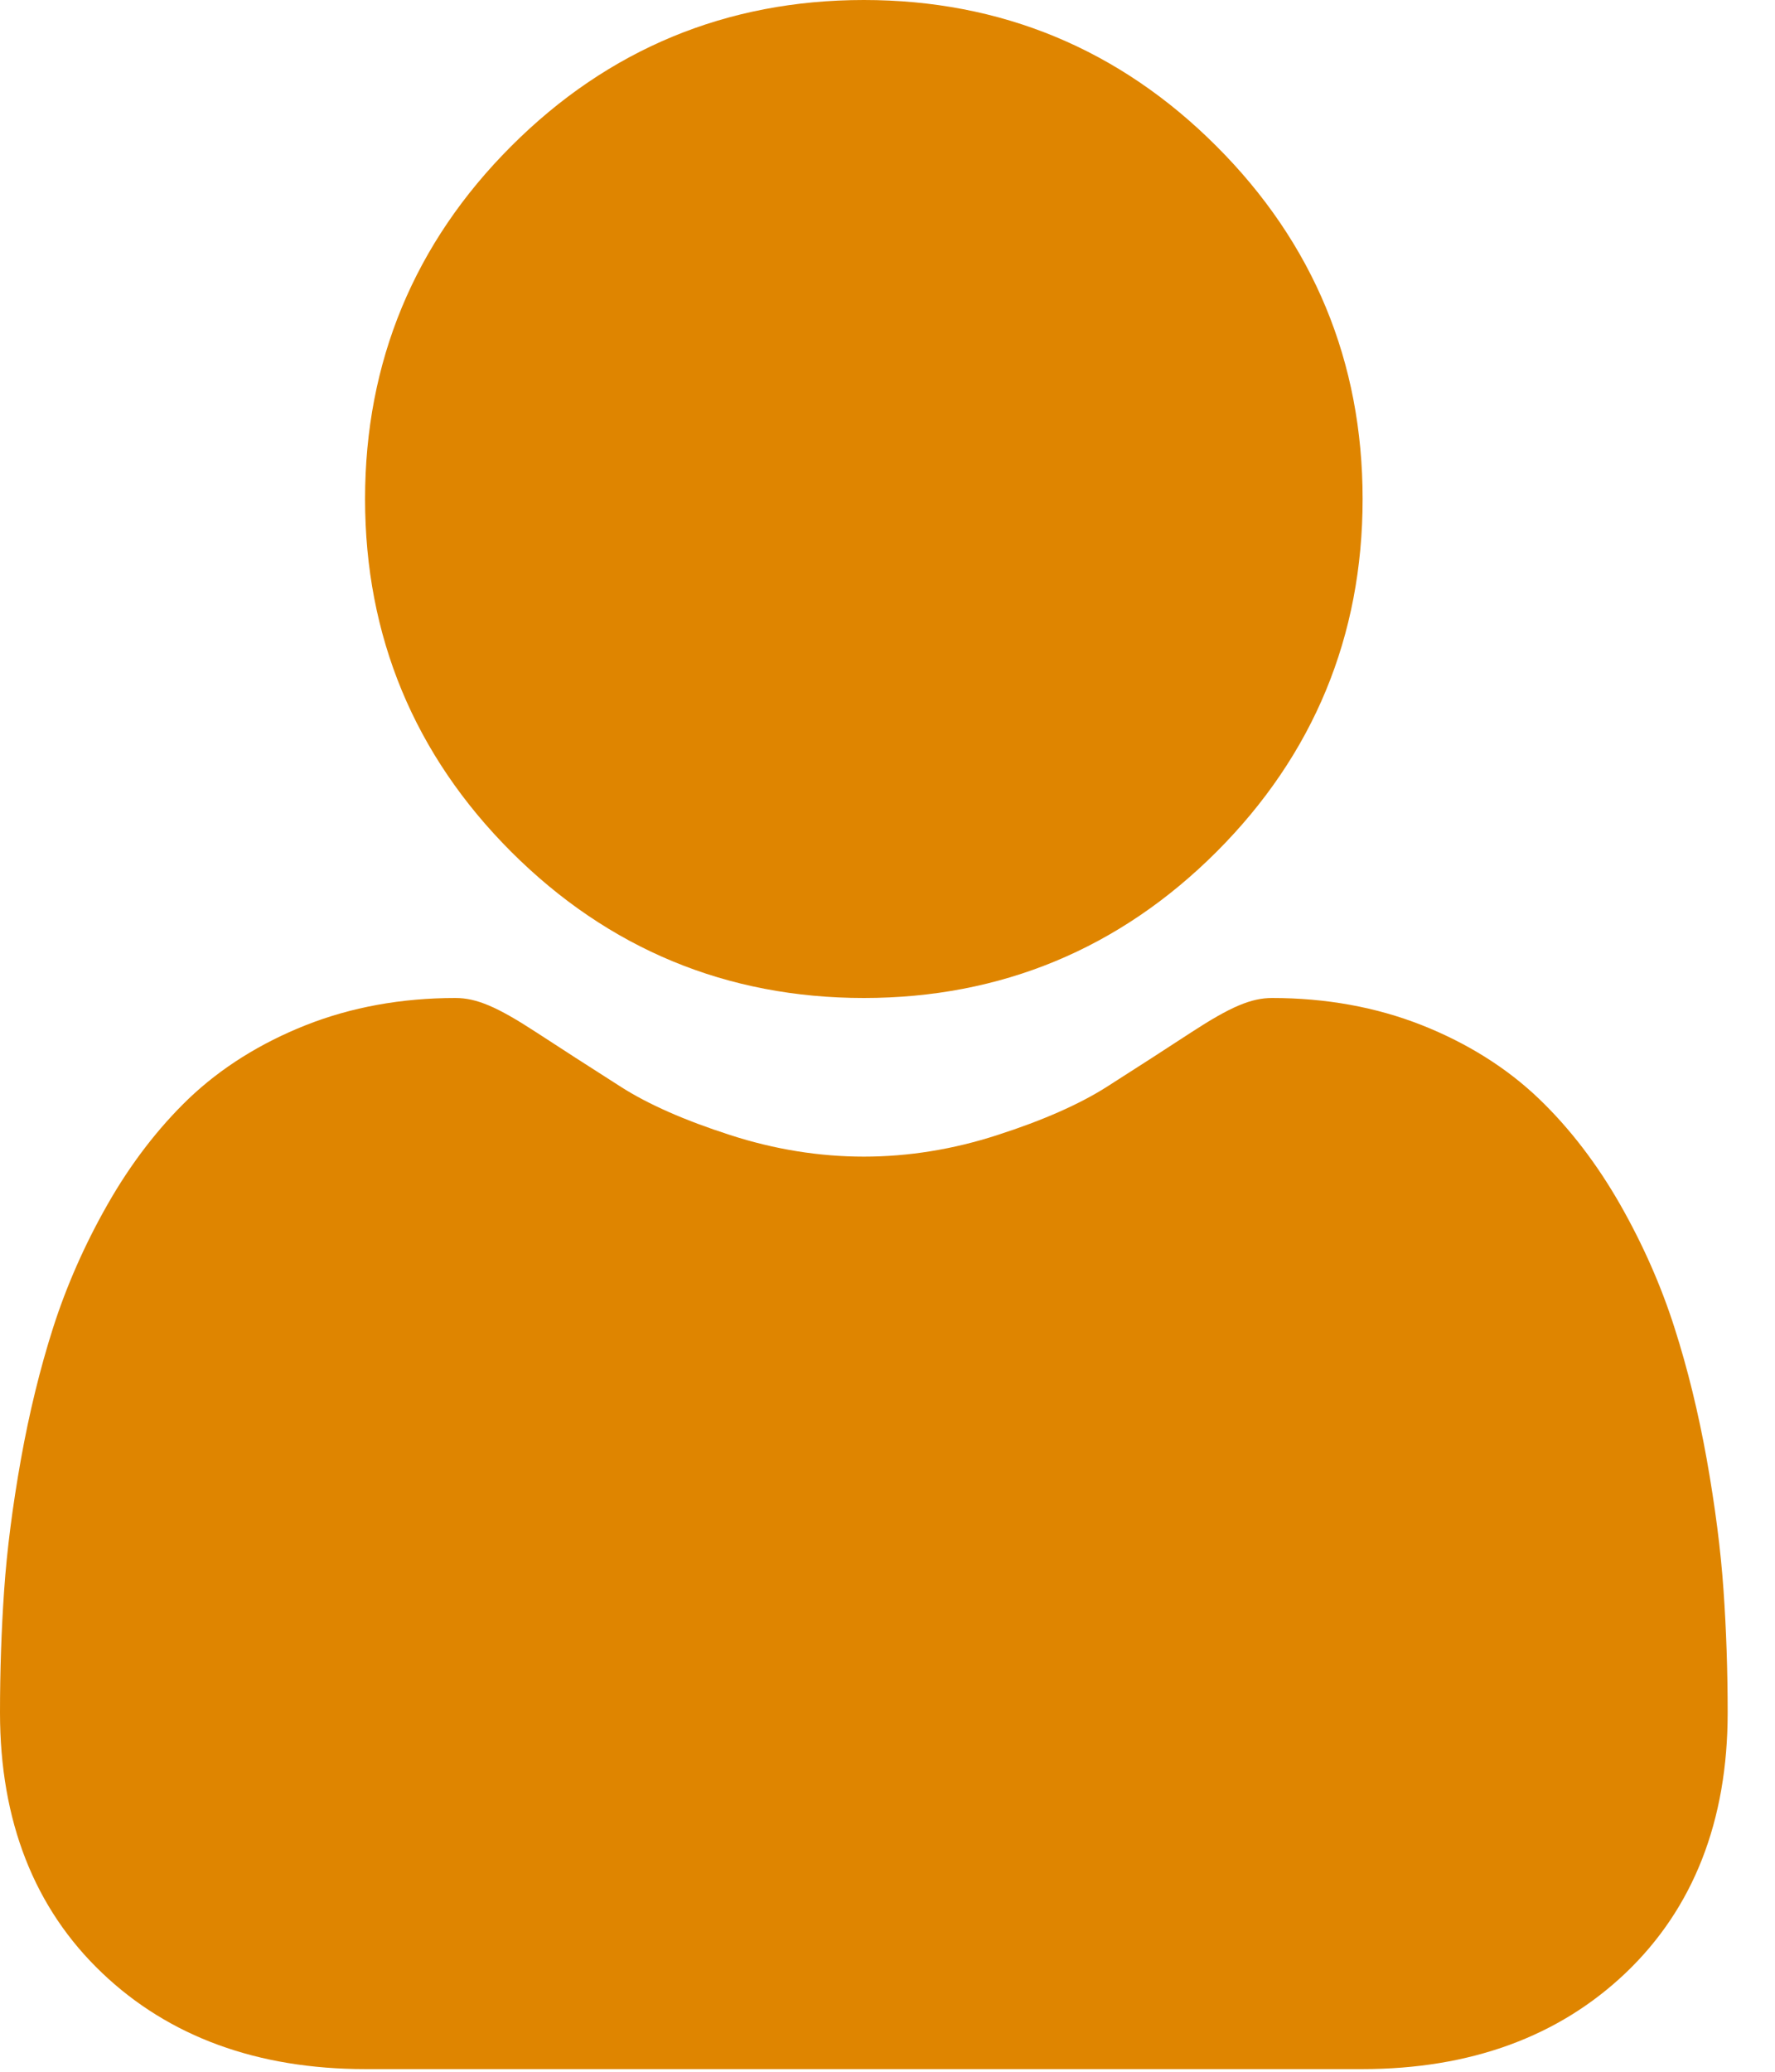
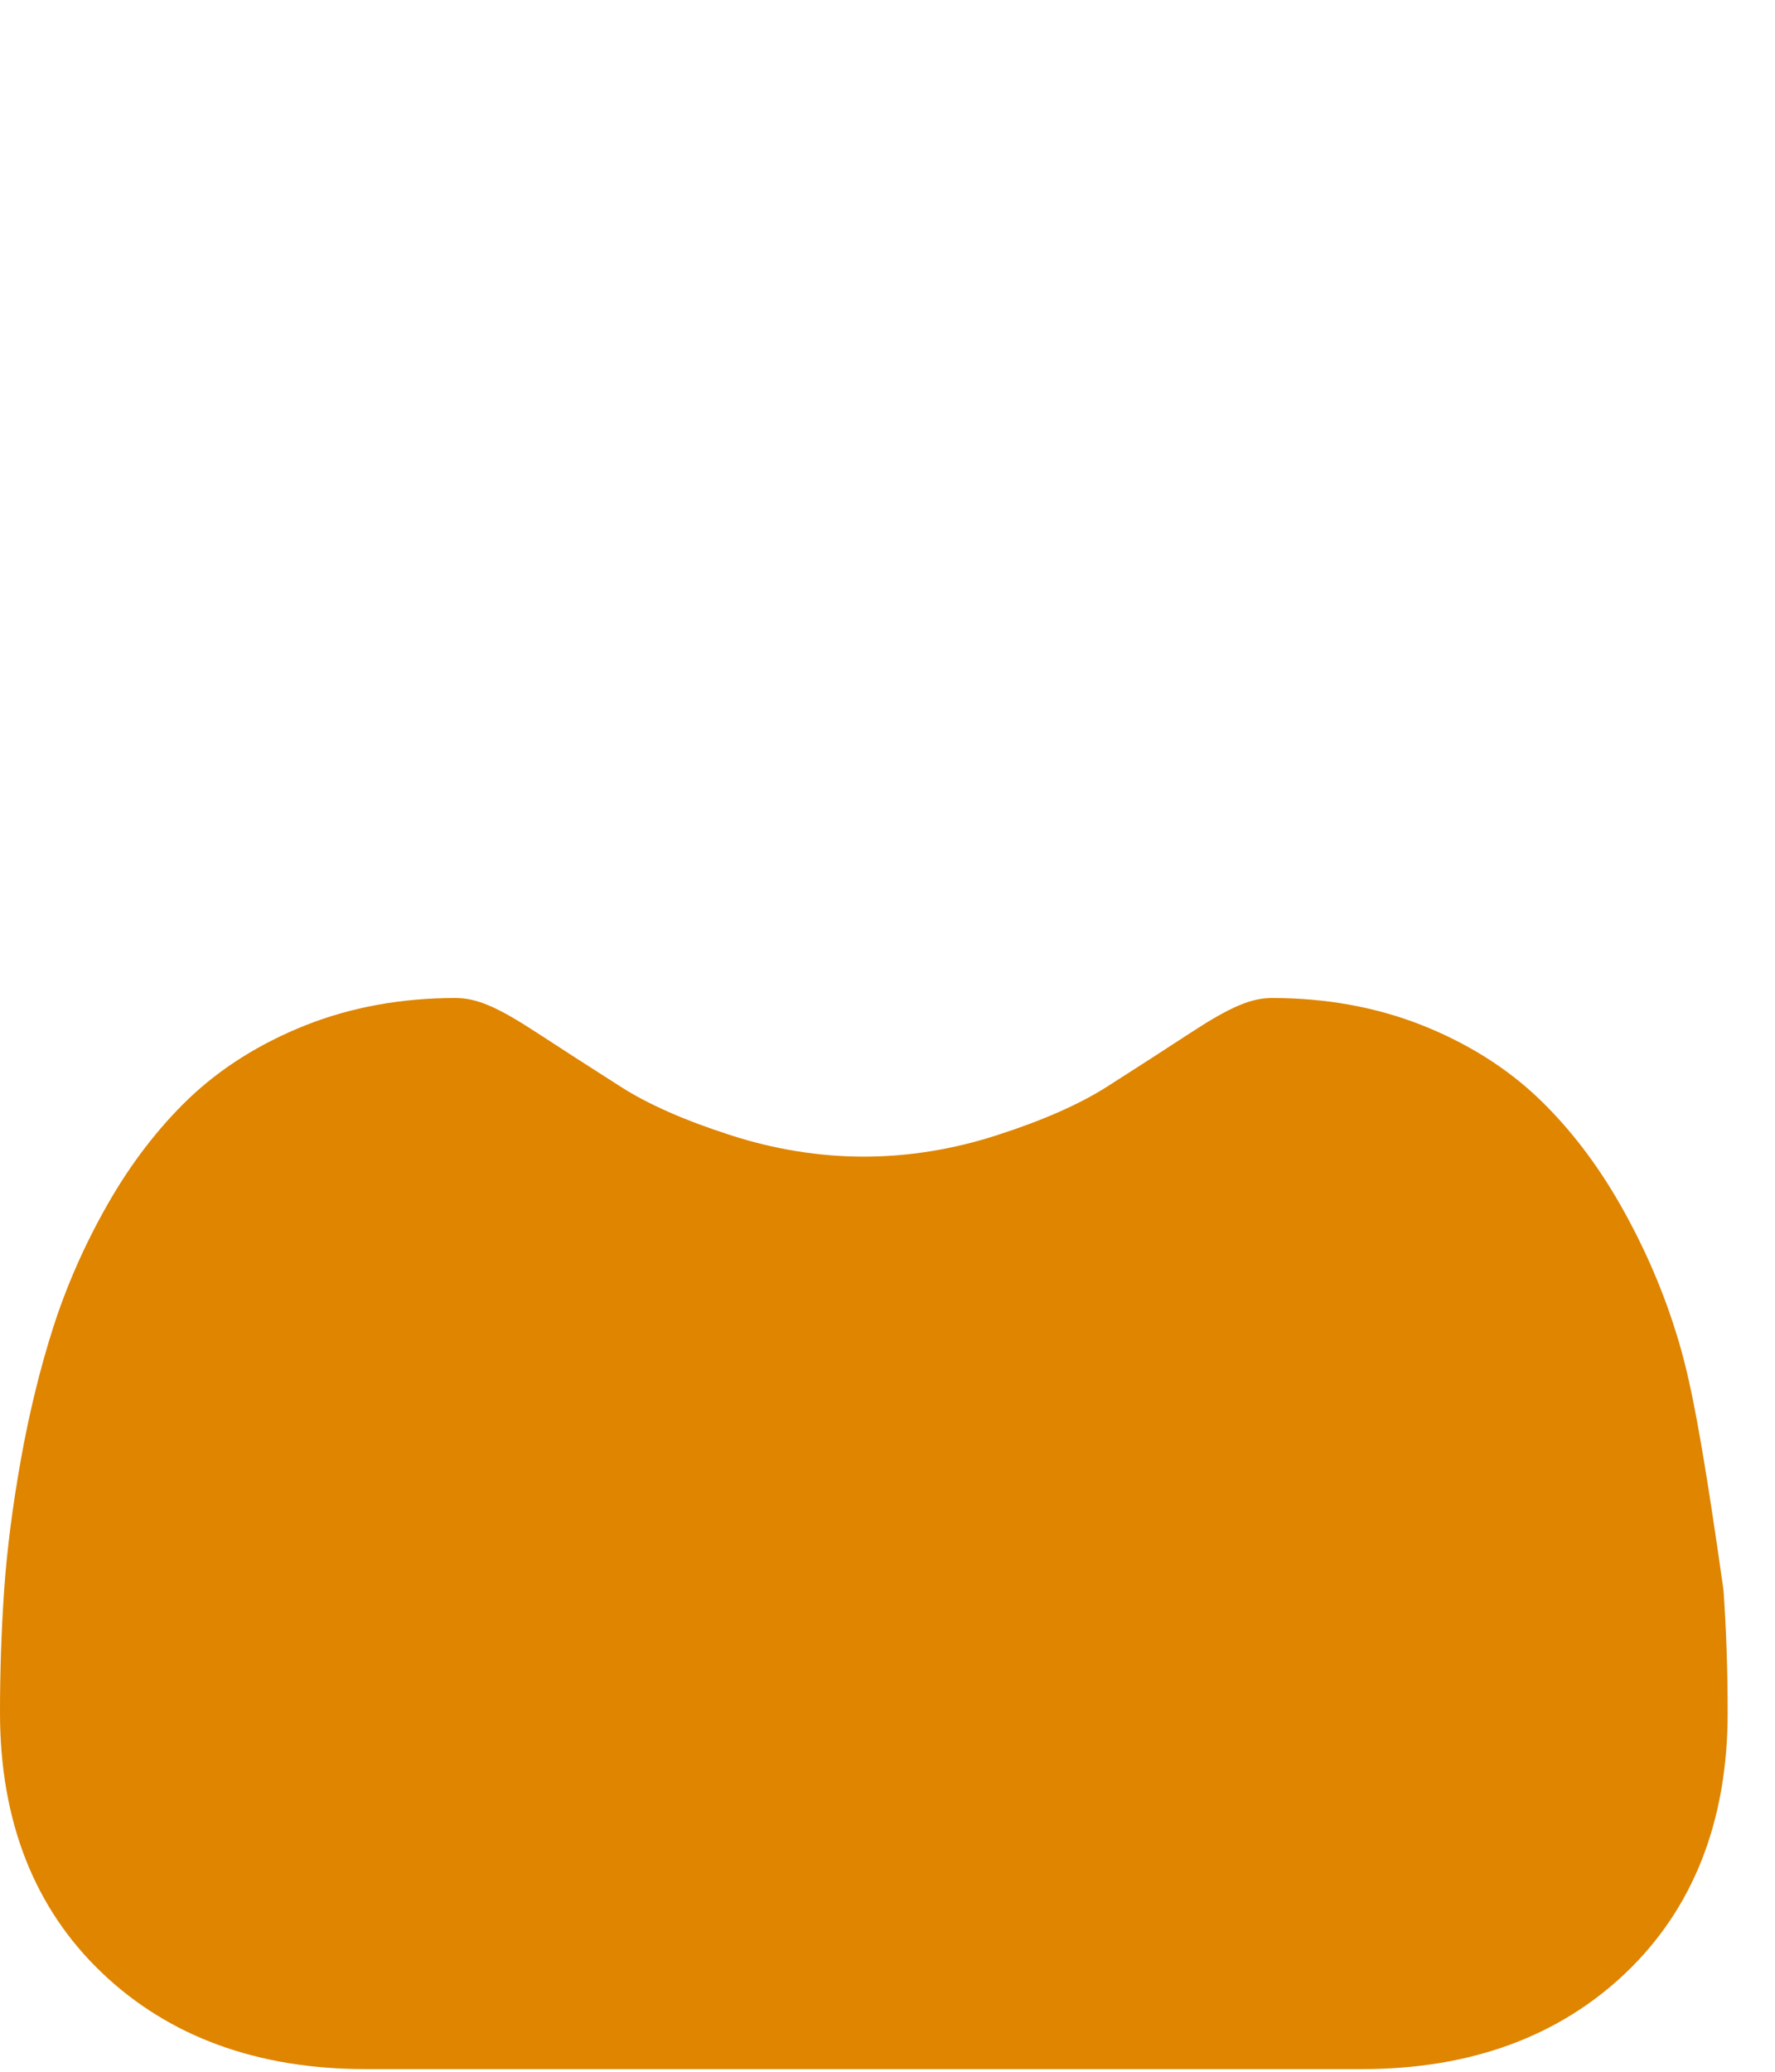
<svg xmlns="http://www.w3.org/2000/svg" width="18" height="21" viewBox="0 0 18 21" fill="none">
-   <path d="M8.76 10.116C10.15 10.116 11.353 9.617 12.337 8.634C13.32 7.651 13.818 6.448 13.818 5.058C13.818 3.668 13.32 2.465 12.336 1.482C11.353 0.498 10.15 0 8.76 0C7.37 0 6.167 0.498 5.184 1.482C4.201 2.465 3.702 3.668 3.702 5.058C3.702 6.448 4.201 7.651 5.184 8.634C6.168 9.617 7.371 10.116 8.76 10.116Z" fill="#DF8500" />
-   <path d="M17.478 16.12C17.45 15.711 17.392 15.265 17.308 14.793C17.223 14.319 17.113 13.87 16.981 13.459C16.846 13.035 16.661 12.616 16.433 12.215C16.196 11.799 15.918 11.436 15.606 11.137C15.28 10.825 14.88 10.574 14.418 10.391C13.957 10.209 13.447 10.116 12.901 10.116C12.687 10.116 12.48 10.204 12.079 10.465C11.833 10.626 11.545 10.812 11.223 11.017C10.948 11.192 10.575 11.357 10.115 11.505C9.666 11.651 9.21 11.724 8.76 11.724C8.31 11.724 7.854 11.651 7.404 11.505C6.944 11.357 6.572 11.193 6.297 11.017C5.978 10.814 5.69 10.628 5.44 10.465C5.04 10.204 4.832 10.116 4.618 10.116C4.072 10.116 3.562 10.209 3.102 10.391C2.64 10.574 2.24 10.825 1.913 11.137C1.602 11.436 1.323 11.799 1.087 12.215C0.859 12.616 0.674 13.035 0.538 13.46C0.407 13.87 0.297 14.319 0.212 14.793C0.128 15.264 0.07 15.711 0.042 16.121C0.014 16.523 0 16.94 0 17.361C0 18.457 0.348 19.345 1.036 19.999C1.714 20.645 2.612 20.973 3.704 20.973H13.816C14.908 20.973 15.806 20.645 16.485 19.999C17.172 19.345 17.52 18.457 17.52 17.361C17.52 16.938 17.506 16.52 17.478 16.12Z" fill="#DF8500" />
+   <path d="M17.478 16.12C17.223 14.319 17.113 13.87 16.981 13.459C16.846 13.035 16.661 12.616 16.433 12.215C16.196 11.799 15.918 11.436 15.606 11.137C15.28 10.825 14.88 10.574 14.418 10.391C13.957 10.209 13.447 10.116 12.901 10.116C12.687 10.116 12.48 10.204 12.079 10.465C11.833 10.626 11.545 10.812 11.223 11.017C10.948 11.192 10.575 11.357 10.115 11.505C9.666 11.651 9.21 11.724 8.76 11.724C8.31 11.724 7.854 11.651 7.404 11.505C6.944 11.357 6.572 11.193 6.297 11.017C5.978 10.814 5.69 10.628 5.44 10.465C5.04 10.204 4.832 10.116 4.618 10.116C4.072 10.116 3.562 10.209 3.102 10.391C2.64 10.574 2.24 10.825 1.913 11.137C1.602 11.436 1.323 11.799 1.087 12.215C0.859 12.616 0.674 13.035 0.538 13.46C0.407 13.87 0.297 14.319 0.212 14.793C0.128 15.264 0.07 15.711 0.042 16.121C0.014 16.523 0 16.94 0 17.361C0 18.457 0.348 19.345 1.036 19.999C1.714 20.645 2.612 20.973 3.704 20.973H13.816C14.908 20.973 15.806 20.645 16.485 19.999C17.172 19.345 17.52 18.457 17.52 17.361C17.52 16.938 17.506 16.52 17.478 16.12Z" fill="#DF8500" />
</svg>